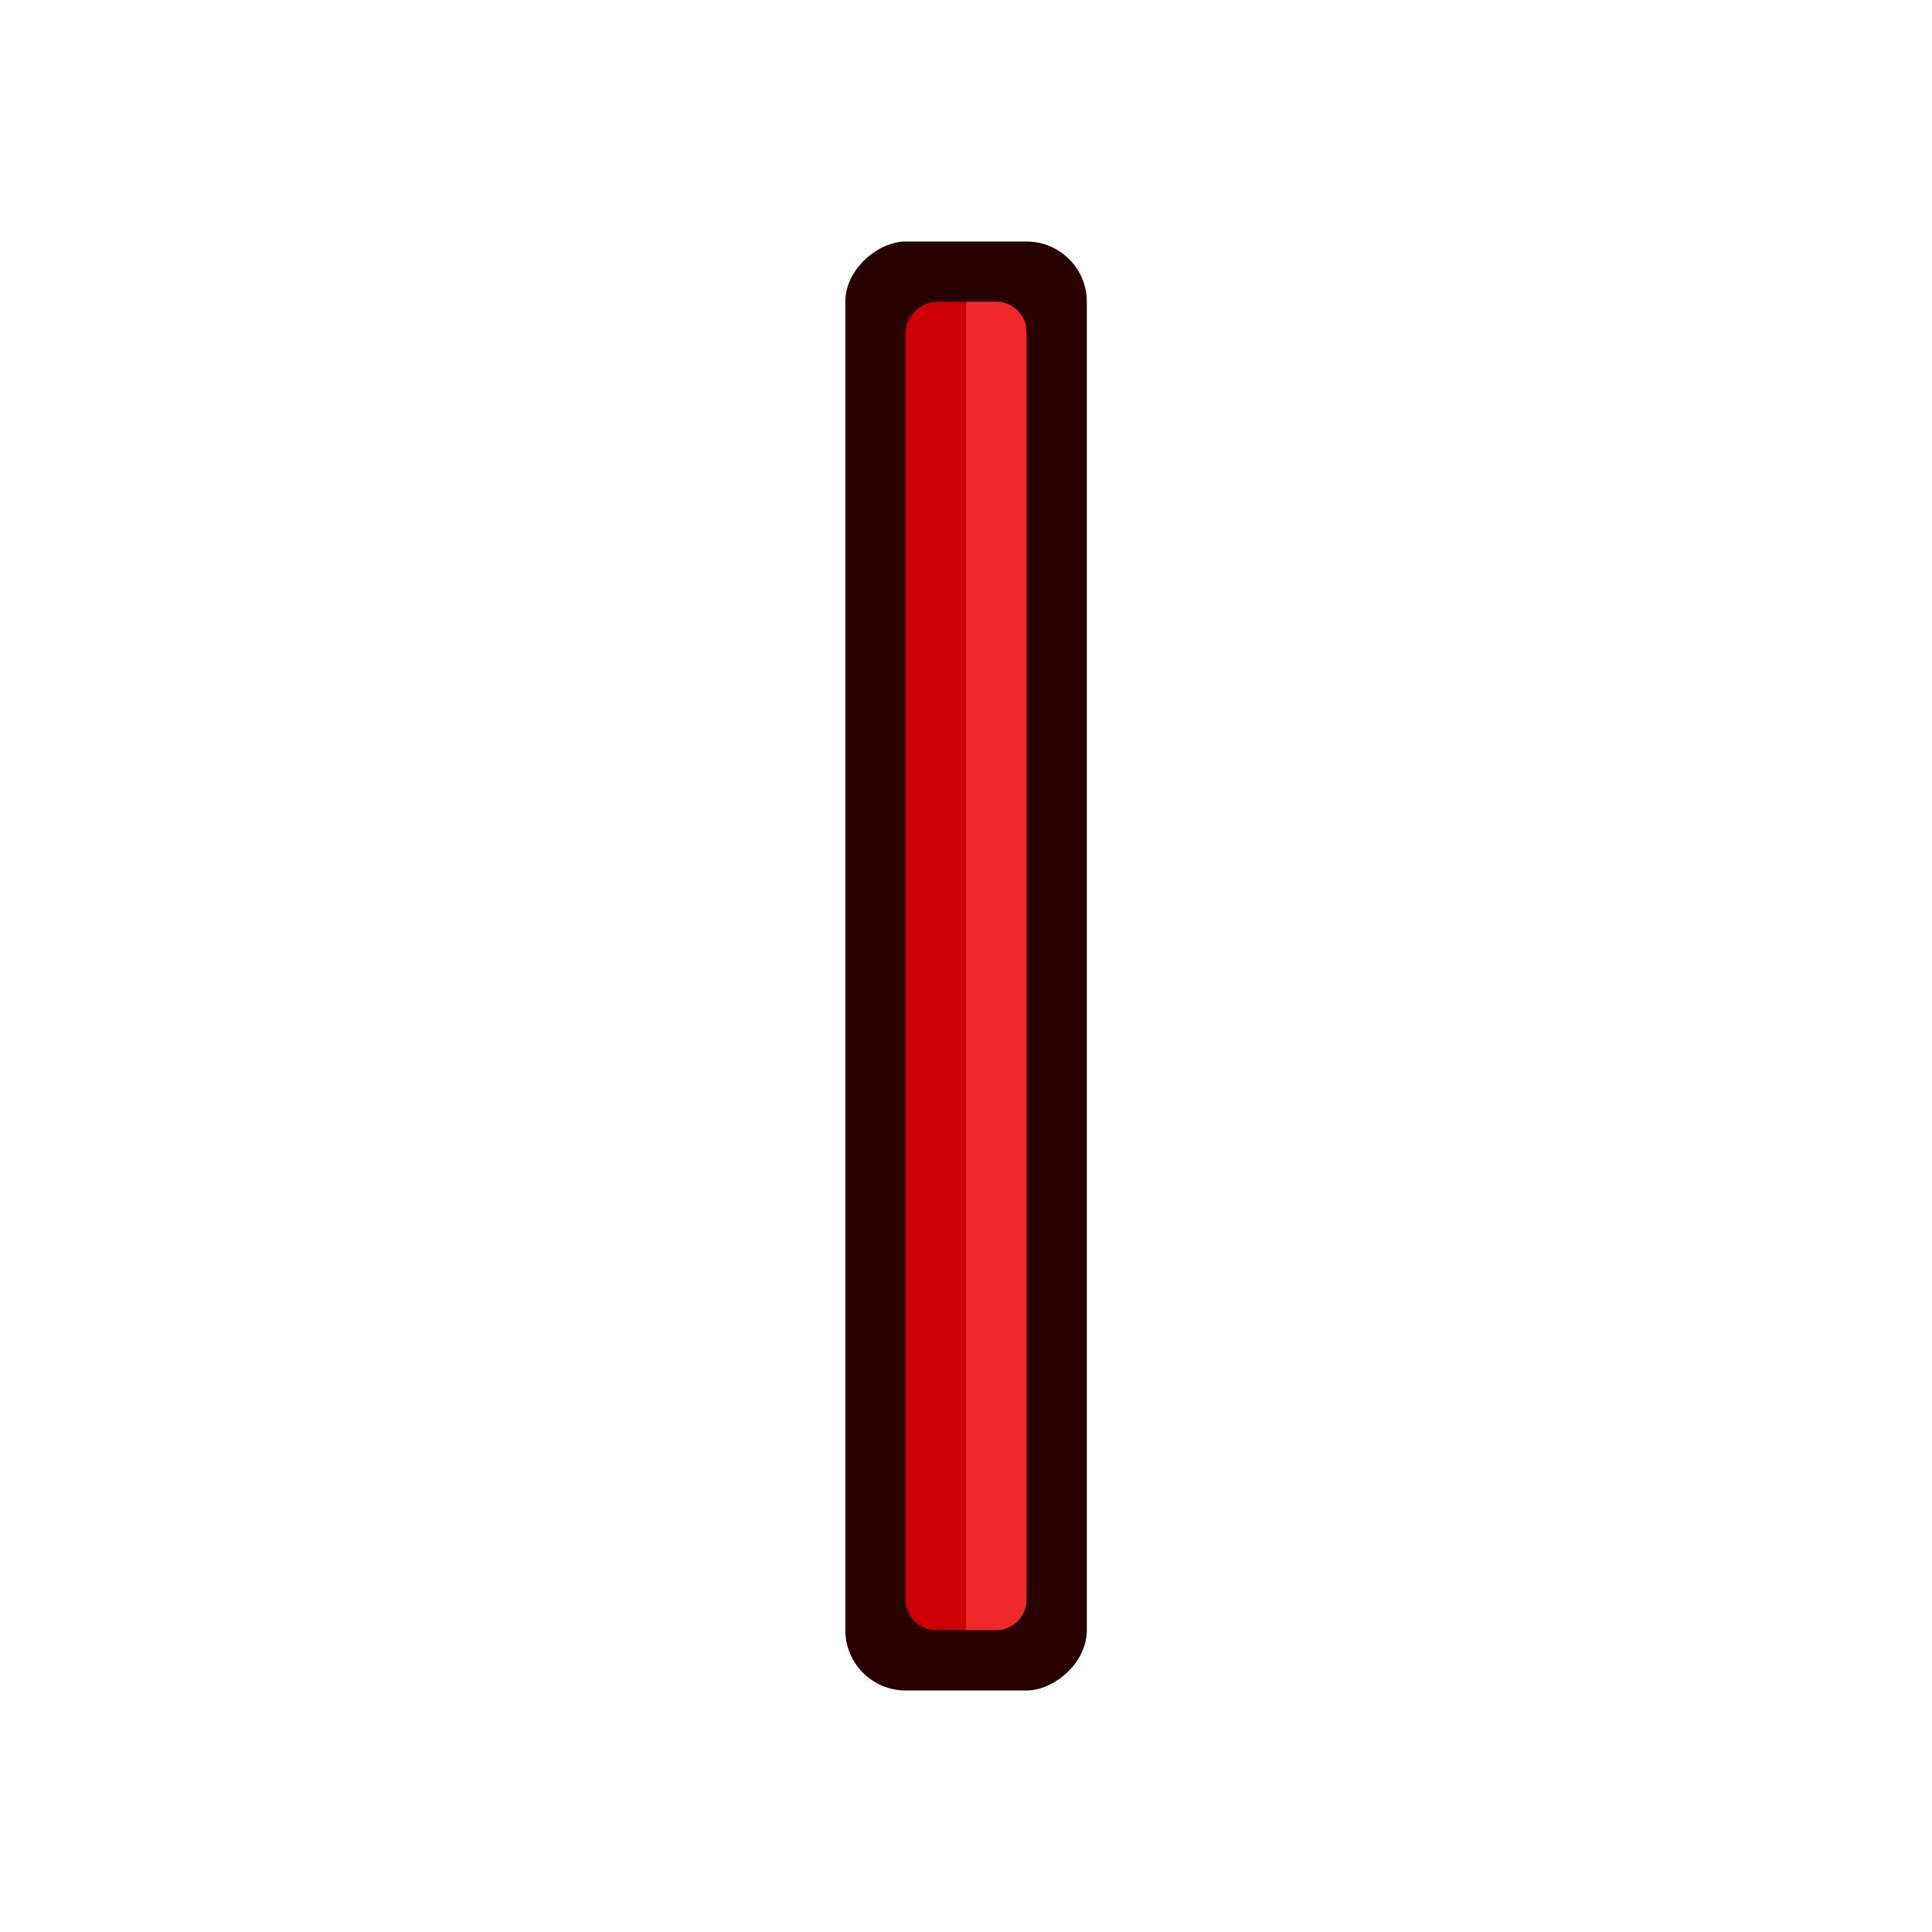
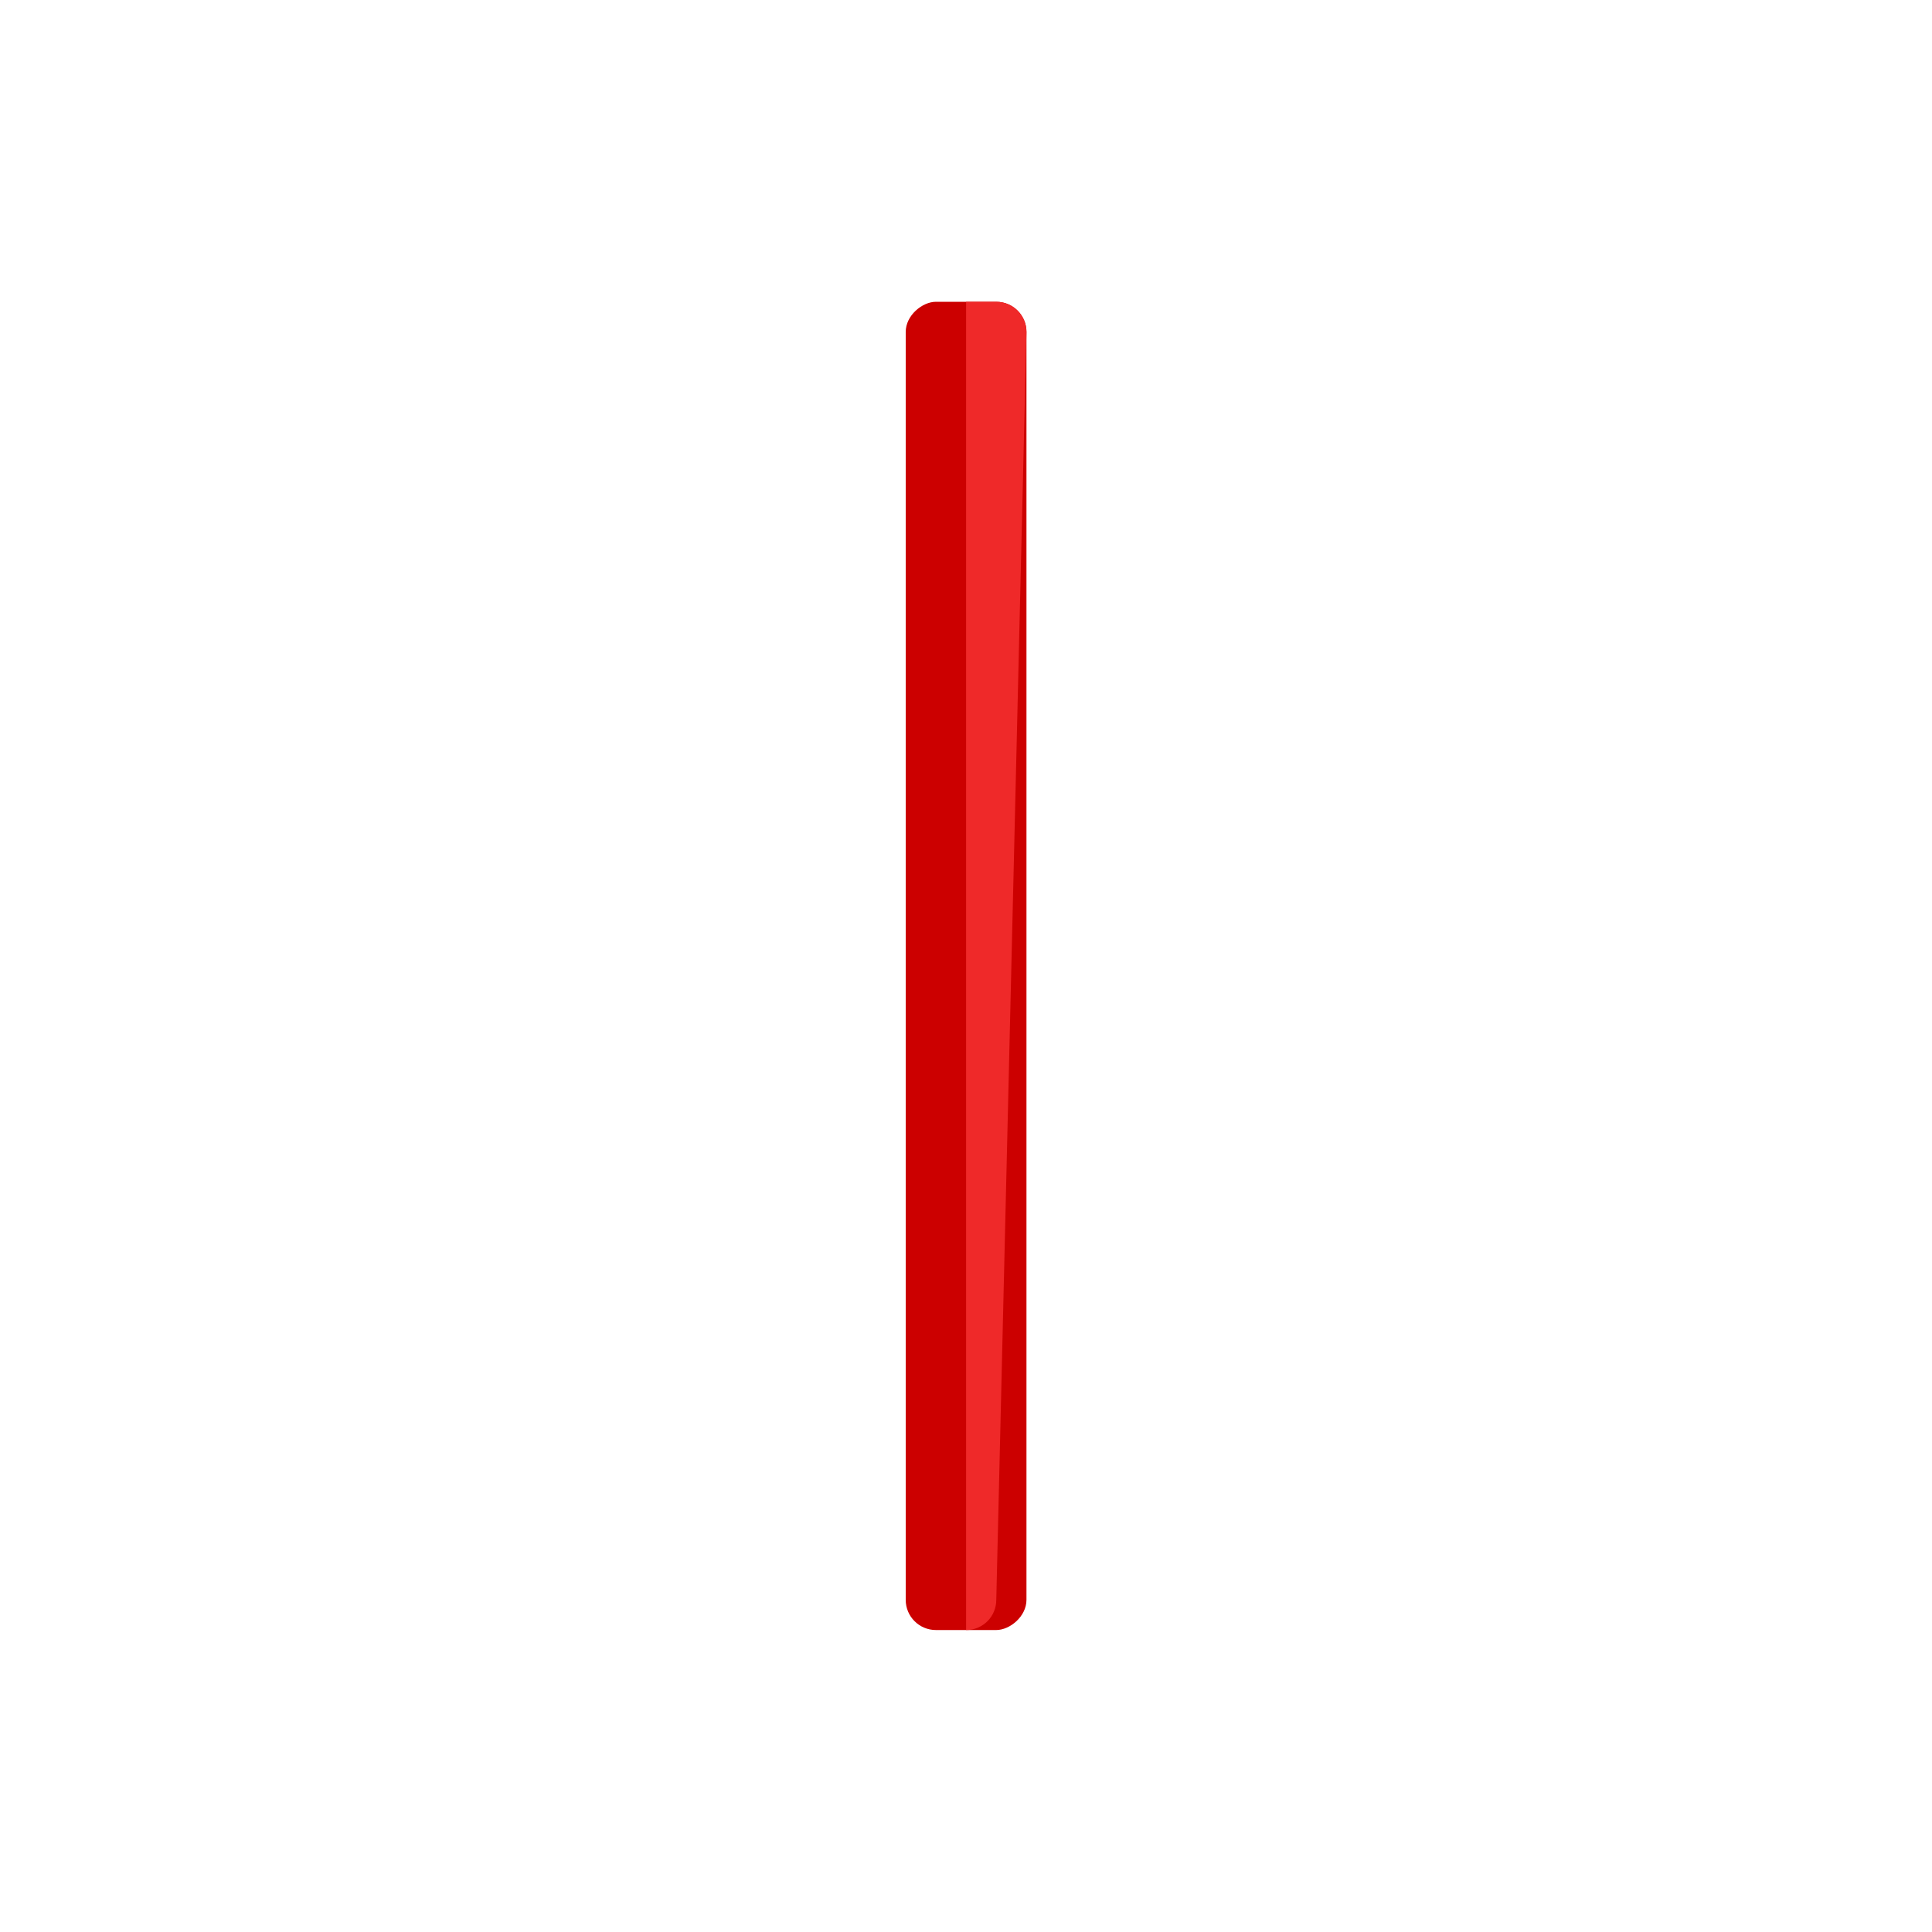
<svg xmlns="http://www.w3.org/2000/svg" xmlns:xlink="http://www.w3.org/1999/xlink" id="svg2816" version="1.1" viewBox="0 0 64.0 64.0">
  <defs id="defs2818">
    <linearGradient id="linearGradient3602">
      <stop style="stop-color:#ff2600;stop-opacity:1" offset="0" id="stop3604" />
      <stop style="stop-color:#ff5f00;stop-opacity:1" offset="1" id="stop3606" />
    </linearGradient>
    <linearGradient xlink:href="#linearGradient3602-7" id="linearGradient3608-5" x1="3.909" y1="14.364" x2="24.818" y2="14.364" gradientUnits="userSpaceOnUse" />
    <linearGradient id="linearGradient3602-7">
      <stop style="stop-color:#c51900;stop-opacity:1" offset="0" id="stop3604-1" />
      <stop style="stop-color:#ff5f00;stop-opacity:1" offset="1" id="stop3606-3" />
    </linearGradient>
    <linearGradient xlink:href="#linearGradient3602-5" id="linearGradient3608-1" x1="3.909" y1="14.364" x2="24.818" y2="14.364" gradientUnits="userSpaceOnUse" />
    <linearGradient id="linearGradient3602-5">
      <stop style="stop-color:#c51900;stop-opacity:1" offset="0" id="stop3604-9" />
      <stop style="stop-color:#ff5f00;stop-opacity:1" offset="1" id="stop3606-9" />
    </linearGradient>
    <linearGradient y2="14.364" x2="24.818" y1="14.364" x1="3.909" gradientUnits="userSpaceOnUse" id="linearGradient3686" xlink:href="#linearGradient3602-5" />
    <linearGradient xlink:href="#linearGradient3602-58" id="linearGradient3608-8" x1="3.909" y1="14.364" x2="24.818" y2="14.364" gradientUnits="userSpaceOnUse" />
    <linearGradient id="linearGradient3602-58">
      <stop style="stop-color:#c51900;stop-opacity:1" offset="0" id="stop3604-2" />
      <stop style="stop-color:#ff5f00;stop-opacity:1" offset="1" id="stop3606-2" />
    </linearGradient>
    <linearGradient y2="14.364" x2="24.818" y1="14.364" x1="3.909" gradientUnits="userSpaceOnUse" id="linearGradient3726" xlink:href="#linearGradient3602-58" />
  </defs>
-   <rect style="fill:#280000;fill-opacity:1;stroke:#3465a4;stroke-width:0;stroke-linecap:square;stroke-linejoin:round;stroke-miterlimit:100;stroke-dasharray:none;stroke-dashoffset:3.45" id="rect2" width="48" height="8" x="8" y="-36.003" rx="2" ry="2" transform="rotate(90)" />
  <rect style="fill:#cc0000;fill-opacity:1;stroke:#3465a4;stroke-width:0;stroke-linecap:square;stroke-linejoin:round;stroke-miterlimit:100;stroke-dasharray:none;stroke-dashoffset:3.45" id="rect2-6" width="44" height="4" x="9.997" y="-34.003" rx="1" ry="1" transform="rotate(90)" />
-   <path d="m 34.003,10.997 c 0,-0.554 -0.446,-1 -1,-1 h -1 V 53.997 h 1 c 0.554,0 1,-0.446 1,-1 z" style="fill:#ef2929;stroke:#3465a4;stroke-width:0;stroke-linecap:square;stroke-linejoin:round;stroke-miterlimit:100;stroke-dashoffset:3.45" id="path3" />
+   <path d="m 34.003,10.997 c 0,-0.554 -0.446,-1 -1,-1 h -1 V 53.997 c 0.554,0 1,-0.446 1,-1 z" style="fill:#ef2929;stroke:#3465a4;stroke-width:0;stroke-linecap:square;stroke-linejoin:round;stroke-miterlimit:100;stroke-dashoffset:3.45" id="path3" />
</svg>